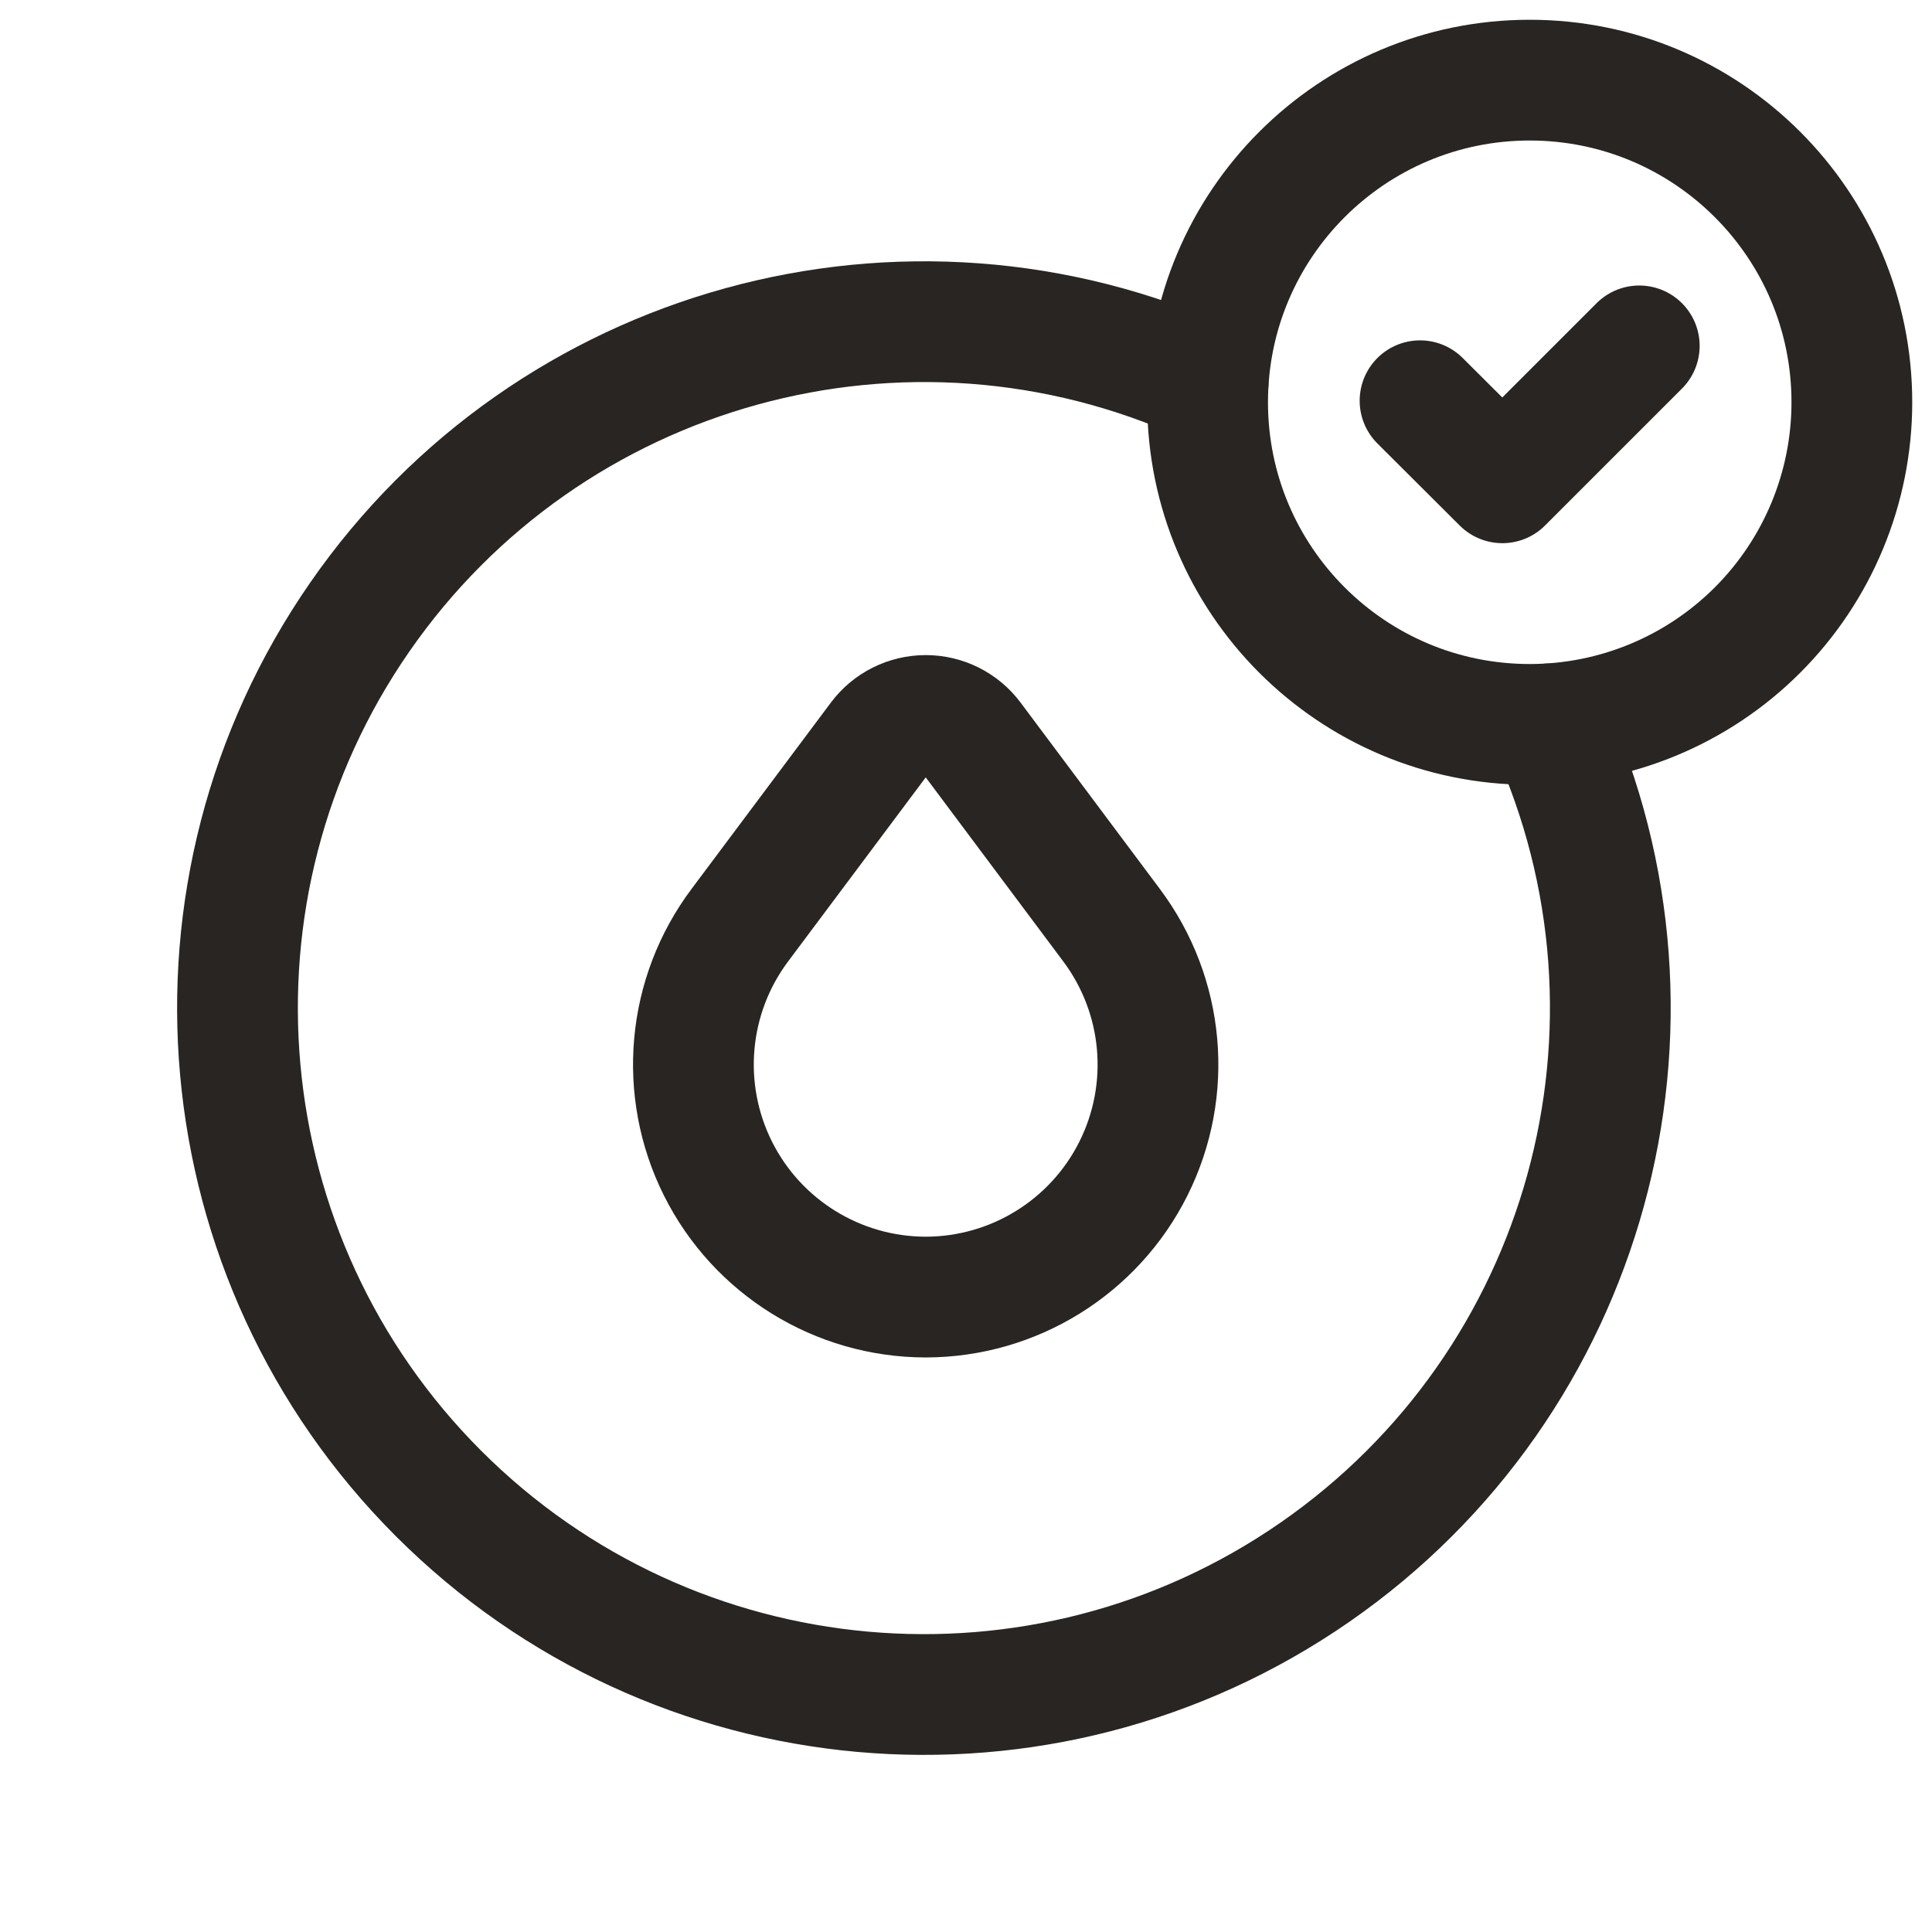
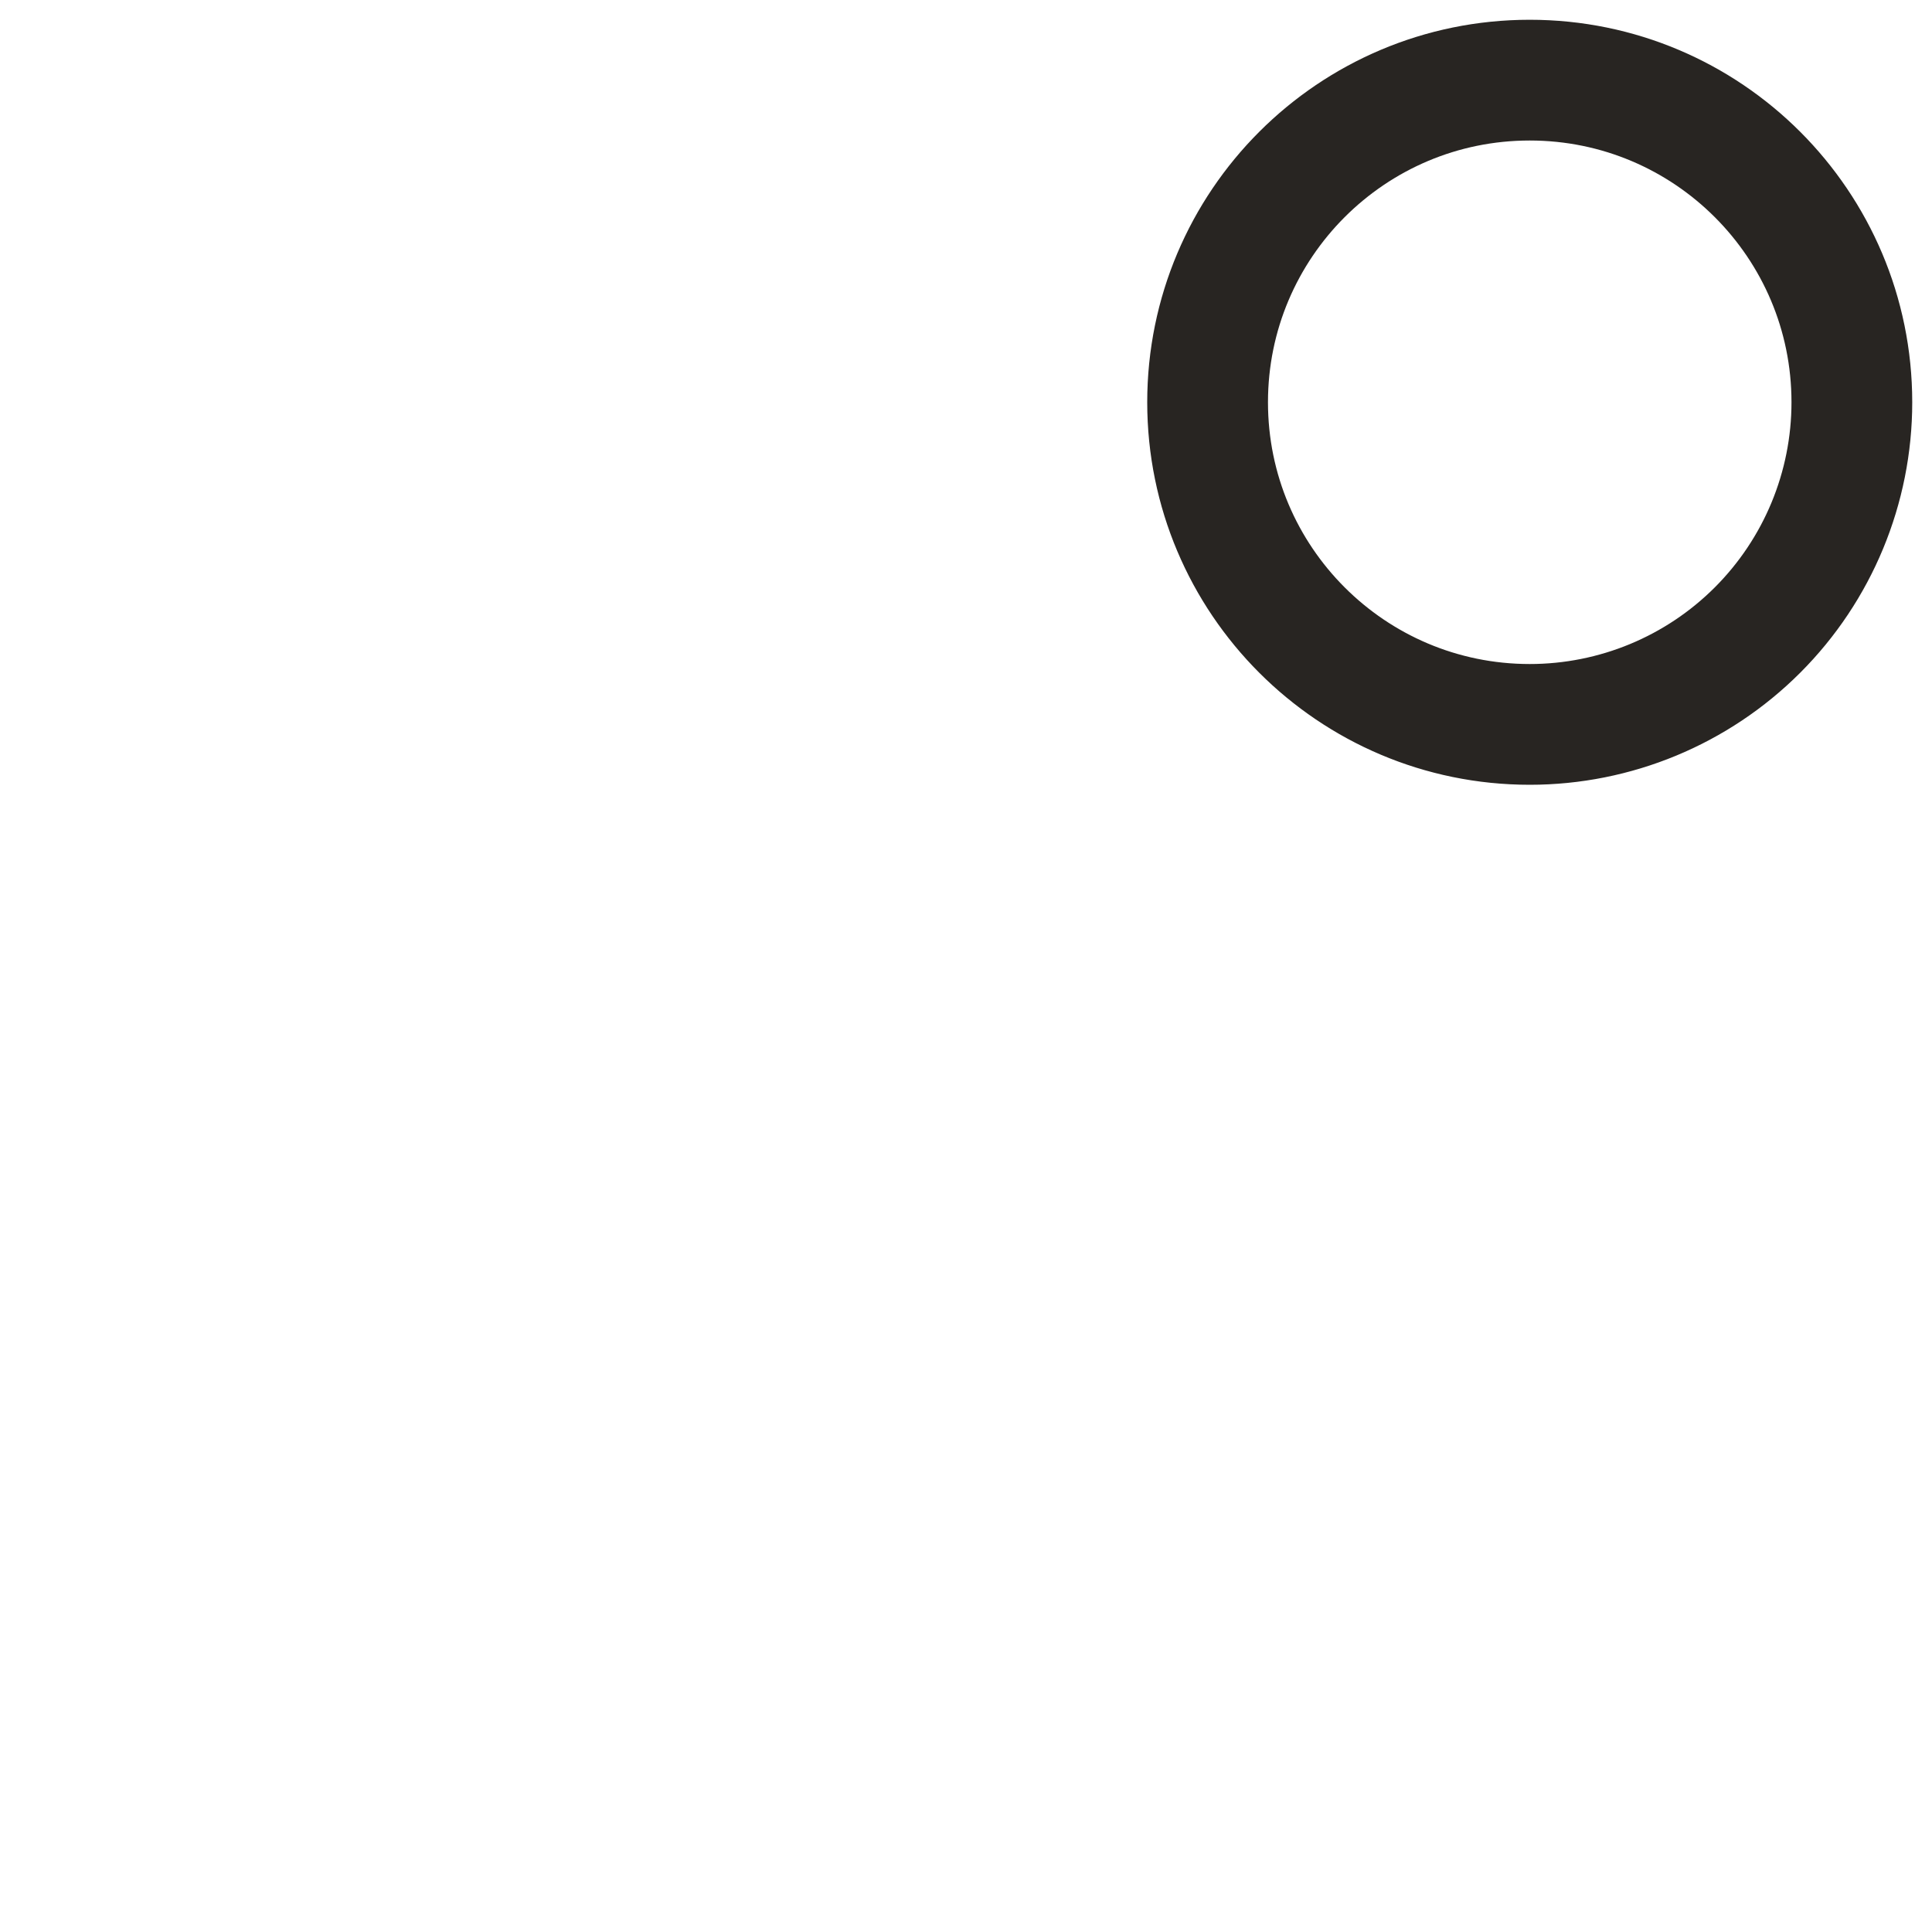
<svg xmlns="http://www.w3.org/2000/svg" fill="none" viewBox="0 0 96 96" height="96" width="96">
  <path stroke-linejoin="round" stroke-linecap="round" stroke-width="6" stroke="#282522" d="M76.011 35.995C67.171 35.995 60.005 28.829 60.005 19.988C60.005 11.148 67.171 3.982 76.011 3.982C84.852 3.982 92.018 11.148 92.018 19.988C92.018 24.234 90.332 28.305 87.33 31.307C84.328 34.309 80.257 35.995 76.011 35.995" />
-   <path stroke-linejoin="round" stroke-linecap="round" stroke-width="6" stroke="#282522" d="M60.029 19.048C45.018 12.22 27.272 17.109 17.877 30.662C8.482 44.215 10.129 62.549 21.79 74.21C33.451 85.871 51.785 87.518 65.338 78.123C78.891 68.728 83.78 50.982 76.952 35.971" />
-   <path stroke-linejoin="round" stroke-linecap="round" stroke-width="6" stroke="#282522" d="M81.454 17.187L74.651 23.99L70.561 19.912" />
-   <path stroke-linejoin="round" stroke-linecap="round" stroke-width="6" stroke="#282522" d="M48.312 36.711L55.235 45.975C57.855 49.475 58.275 54.154 56.32 58.064C54.365 61.974 50.371 64.446 45.999 64.451V64.451C41.627 64.447 37.631 61.976 35.675 58.066C33.72 54.155 34.139 49.475 36.759 45.975L43.686 36.711C44.231 35.981 45.088 35.551 45.999 35.551C46.91 35.551 47.768 35.981 48.312 36.711V36.711Z" clip-rule="evenodd" fill-rule="evenodd" />
</svg>